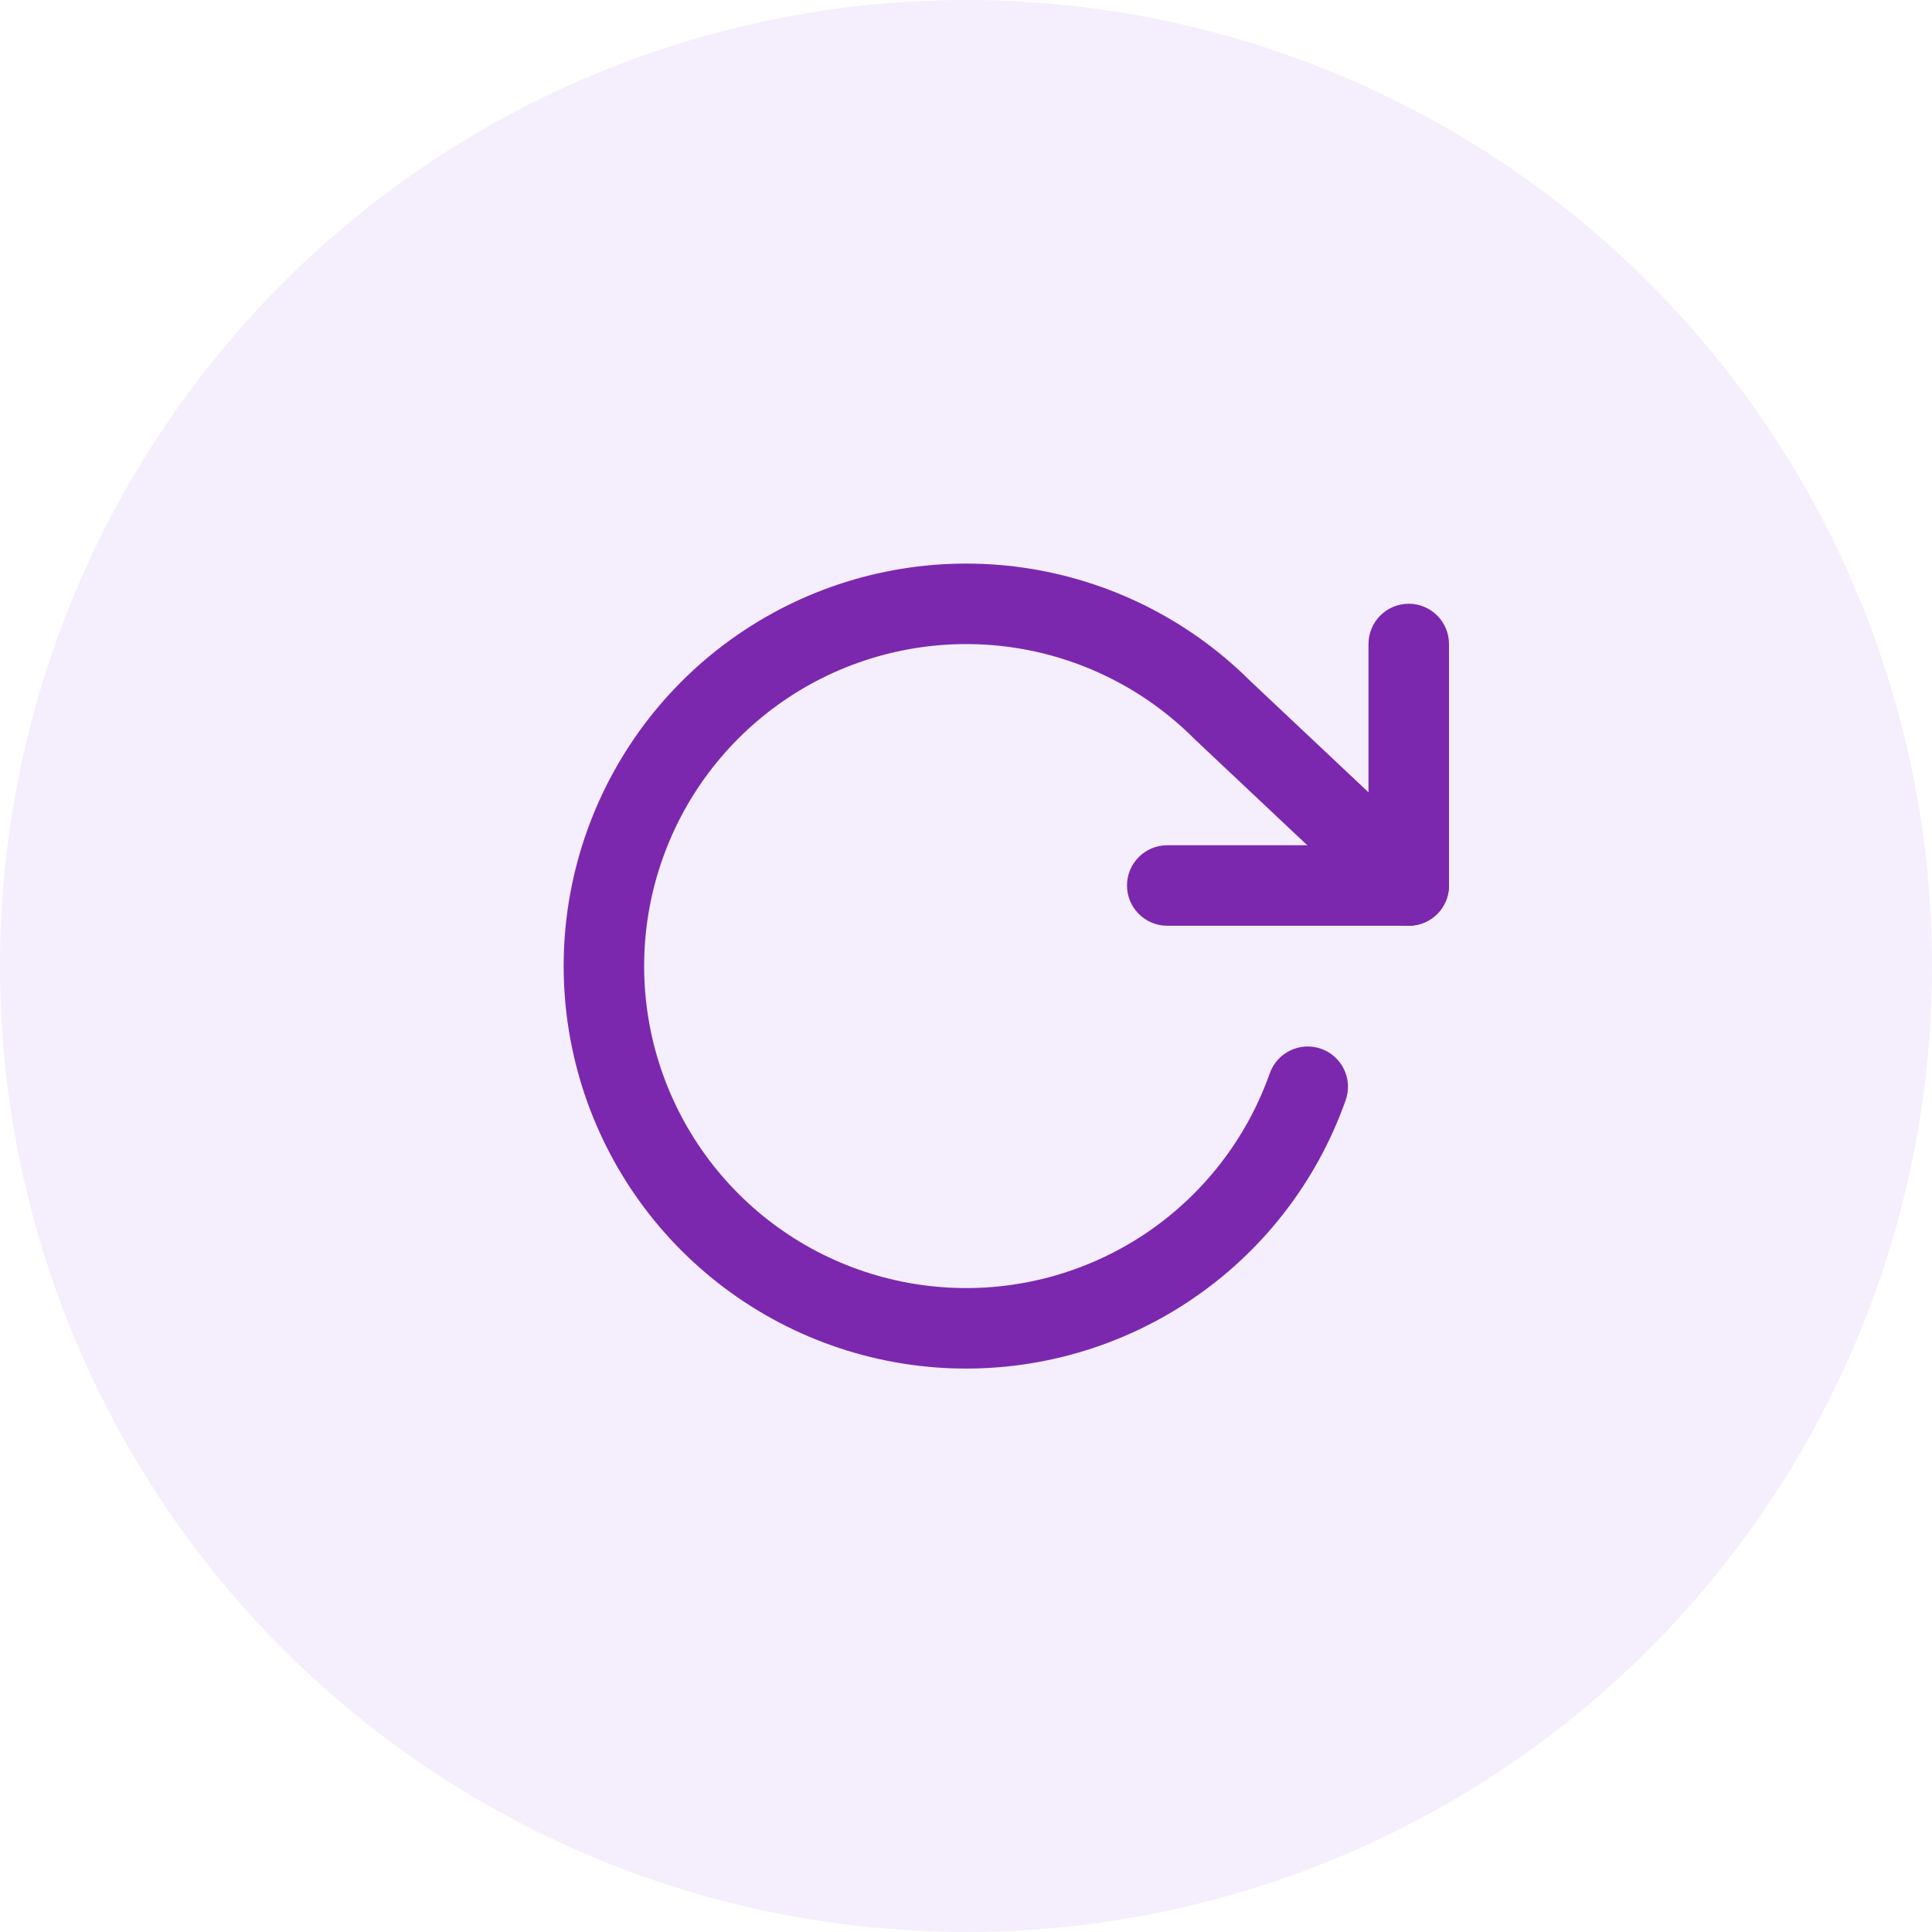
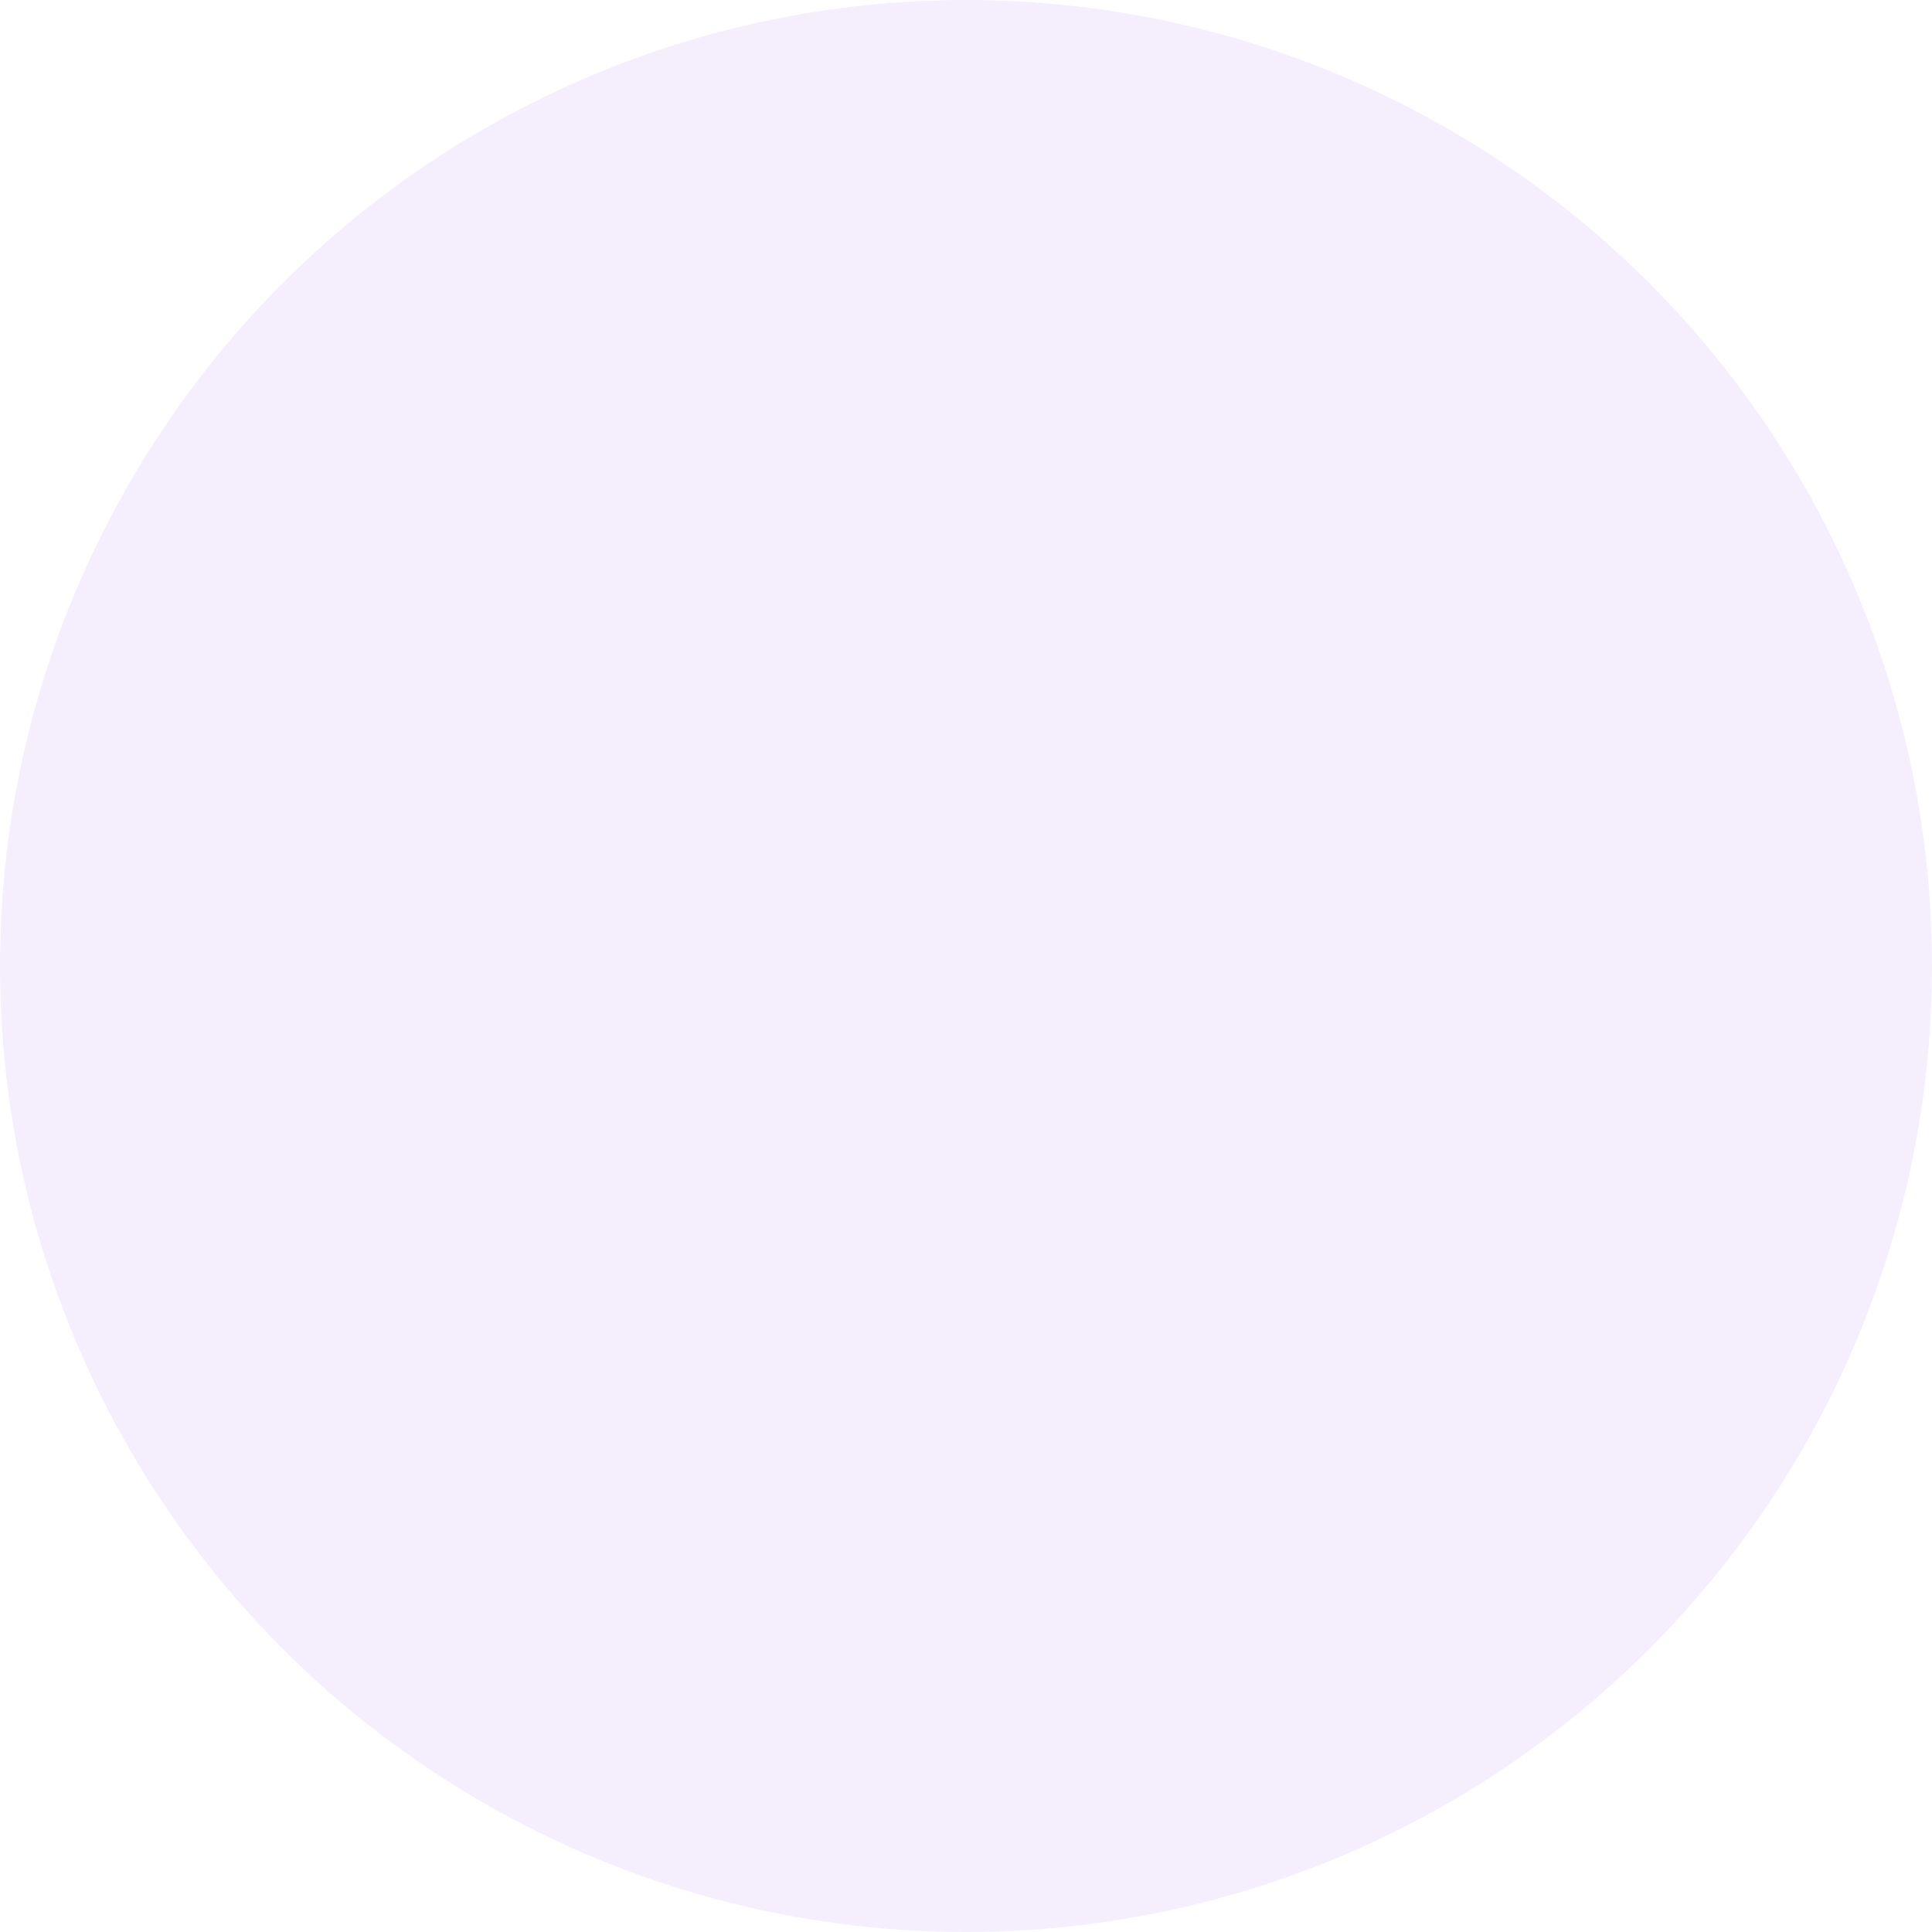
<svg xmlns="http://www.w3.org/2000/svg" width="48" height="48" viewBox="0 0 48 48" fill="none">
  <circle cx="24" cy="24" r="24" fill="#9B51E0" fill-opacity="0.1" />
  <g clip-path="url(#clip0_359_178)">
-     <path fill-rule="evenodd" clip-rule="evenodd" d="M35 15C35.552 15 36 15.448 36 16V22C36 22.552 35.552 23 35 23H29C28.448 23 28 22.552 28 22C28 21.448 28.448 21 29 21H34V16C34 15.448 34.448 15 35 15Z" fill="#7B28AF" />
-     <path fill-rule="evenodd" clip-rule="evenodd" d="M25.127 16.081C23.41 15.838 21.66 16.159 20.141 16.996C18.622 17.834 17.416 19.142 16.706 20.725C15.995 22.307 15.818 24.078 16.201 25.769C16.585 27.461 17.507 28.982 18.83 30.104C20.153 31.226 21.805 31.887 23.537 31.988C25.268 32.09 26.986 31.625 28.431 30.666C29.875 29.706 30.969 28.302 31.547 26.667C31.731 26.146 32.302 25.873 32.823 26.057C33.344 26.241 33.617 26.812 33.433 27.333C32.711 29.378 31.343 31.132 29.537 32.331C27.731 33.531 25.584 34.111 23.42 33.985C21.255 33.858 19.191 33.032 17.537 31.629C15.883 30.227 14.73 28.326 14.251 26.211C13.772 24.096 13.993 21.883 14.882 19.905C15.77 17.927 17.277 16.292 19.175 15.245C21.074 14.198 23.262 13.797 25.408 14.101C27.55 14.405 29.535 15.395 31.066 16.922L35.685 21.272C36.087 21.651 36.106 22.284 35.728 22.686C35.349 23.088 34.716 23.107 34.314 22.728L29.684 18.368C29.677 18.361 29.67 18.354 29.663 18.347C28.436 17.12 26.845 16.325 25.127 16.081Z" fill="#7B28AF" />
-   </g>
+     </g>
  <defs>
    <clipPath id="clip0_359_178">
-       <rect width="24" height="24" fill="white" transform="translate(12 12)" />
-     </clipPath>
+       </clipPath>
  </defs>
</svg>